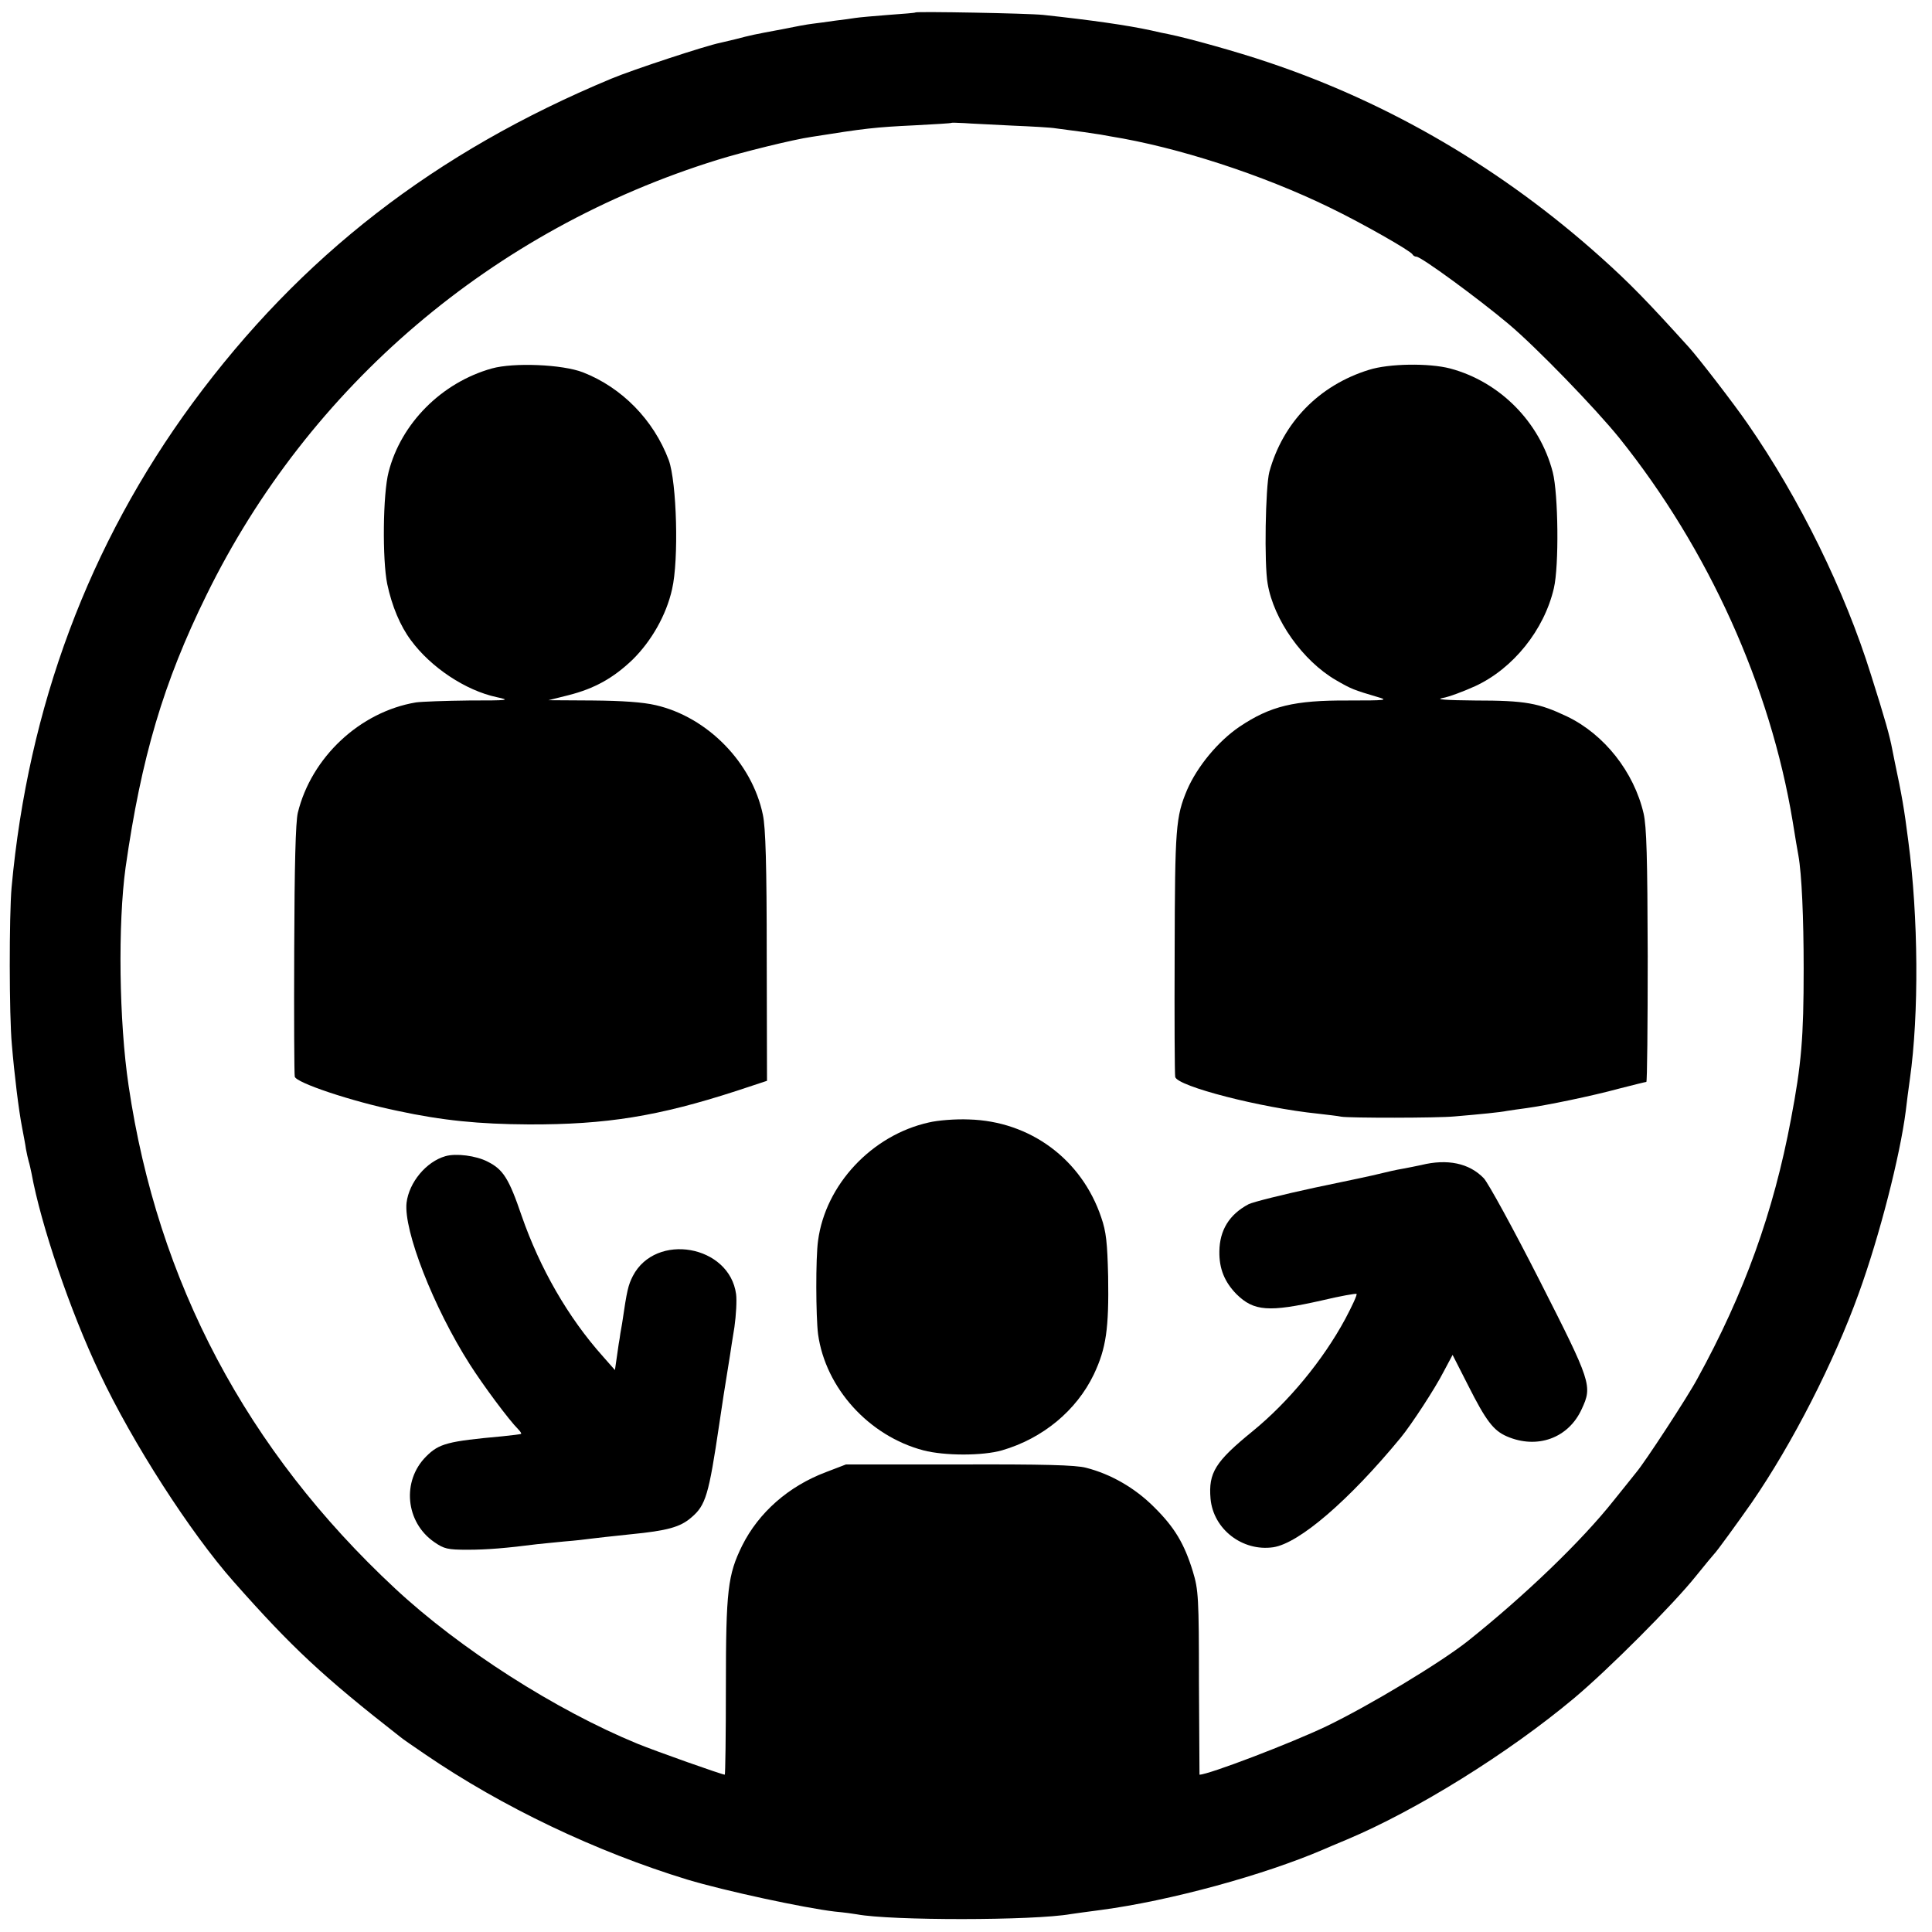
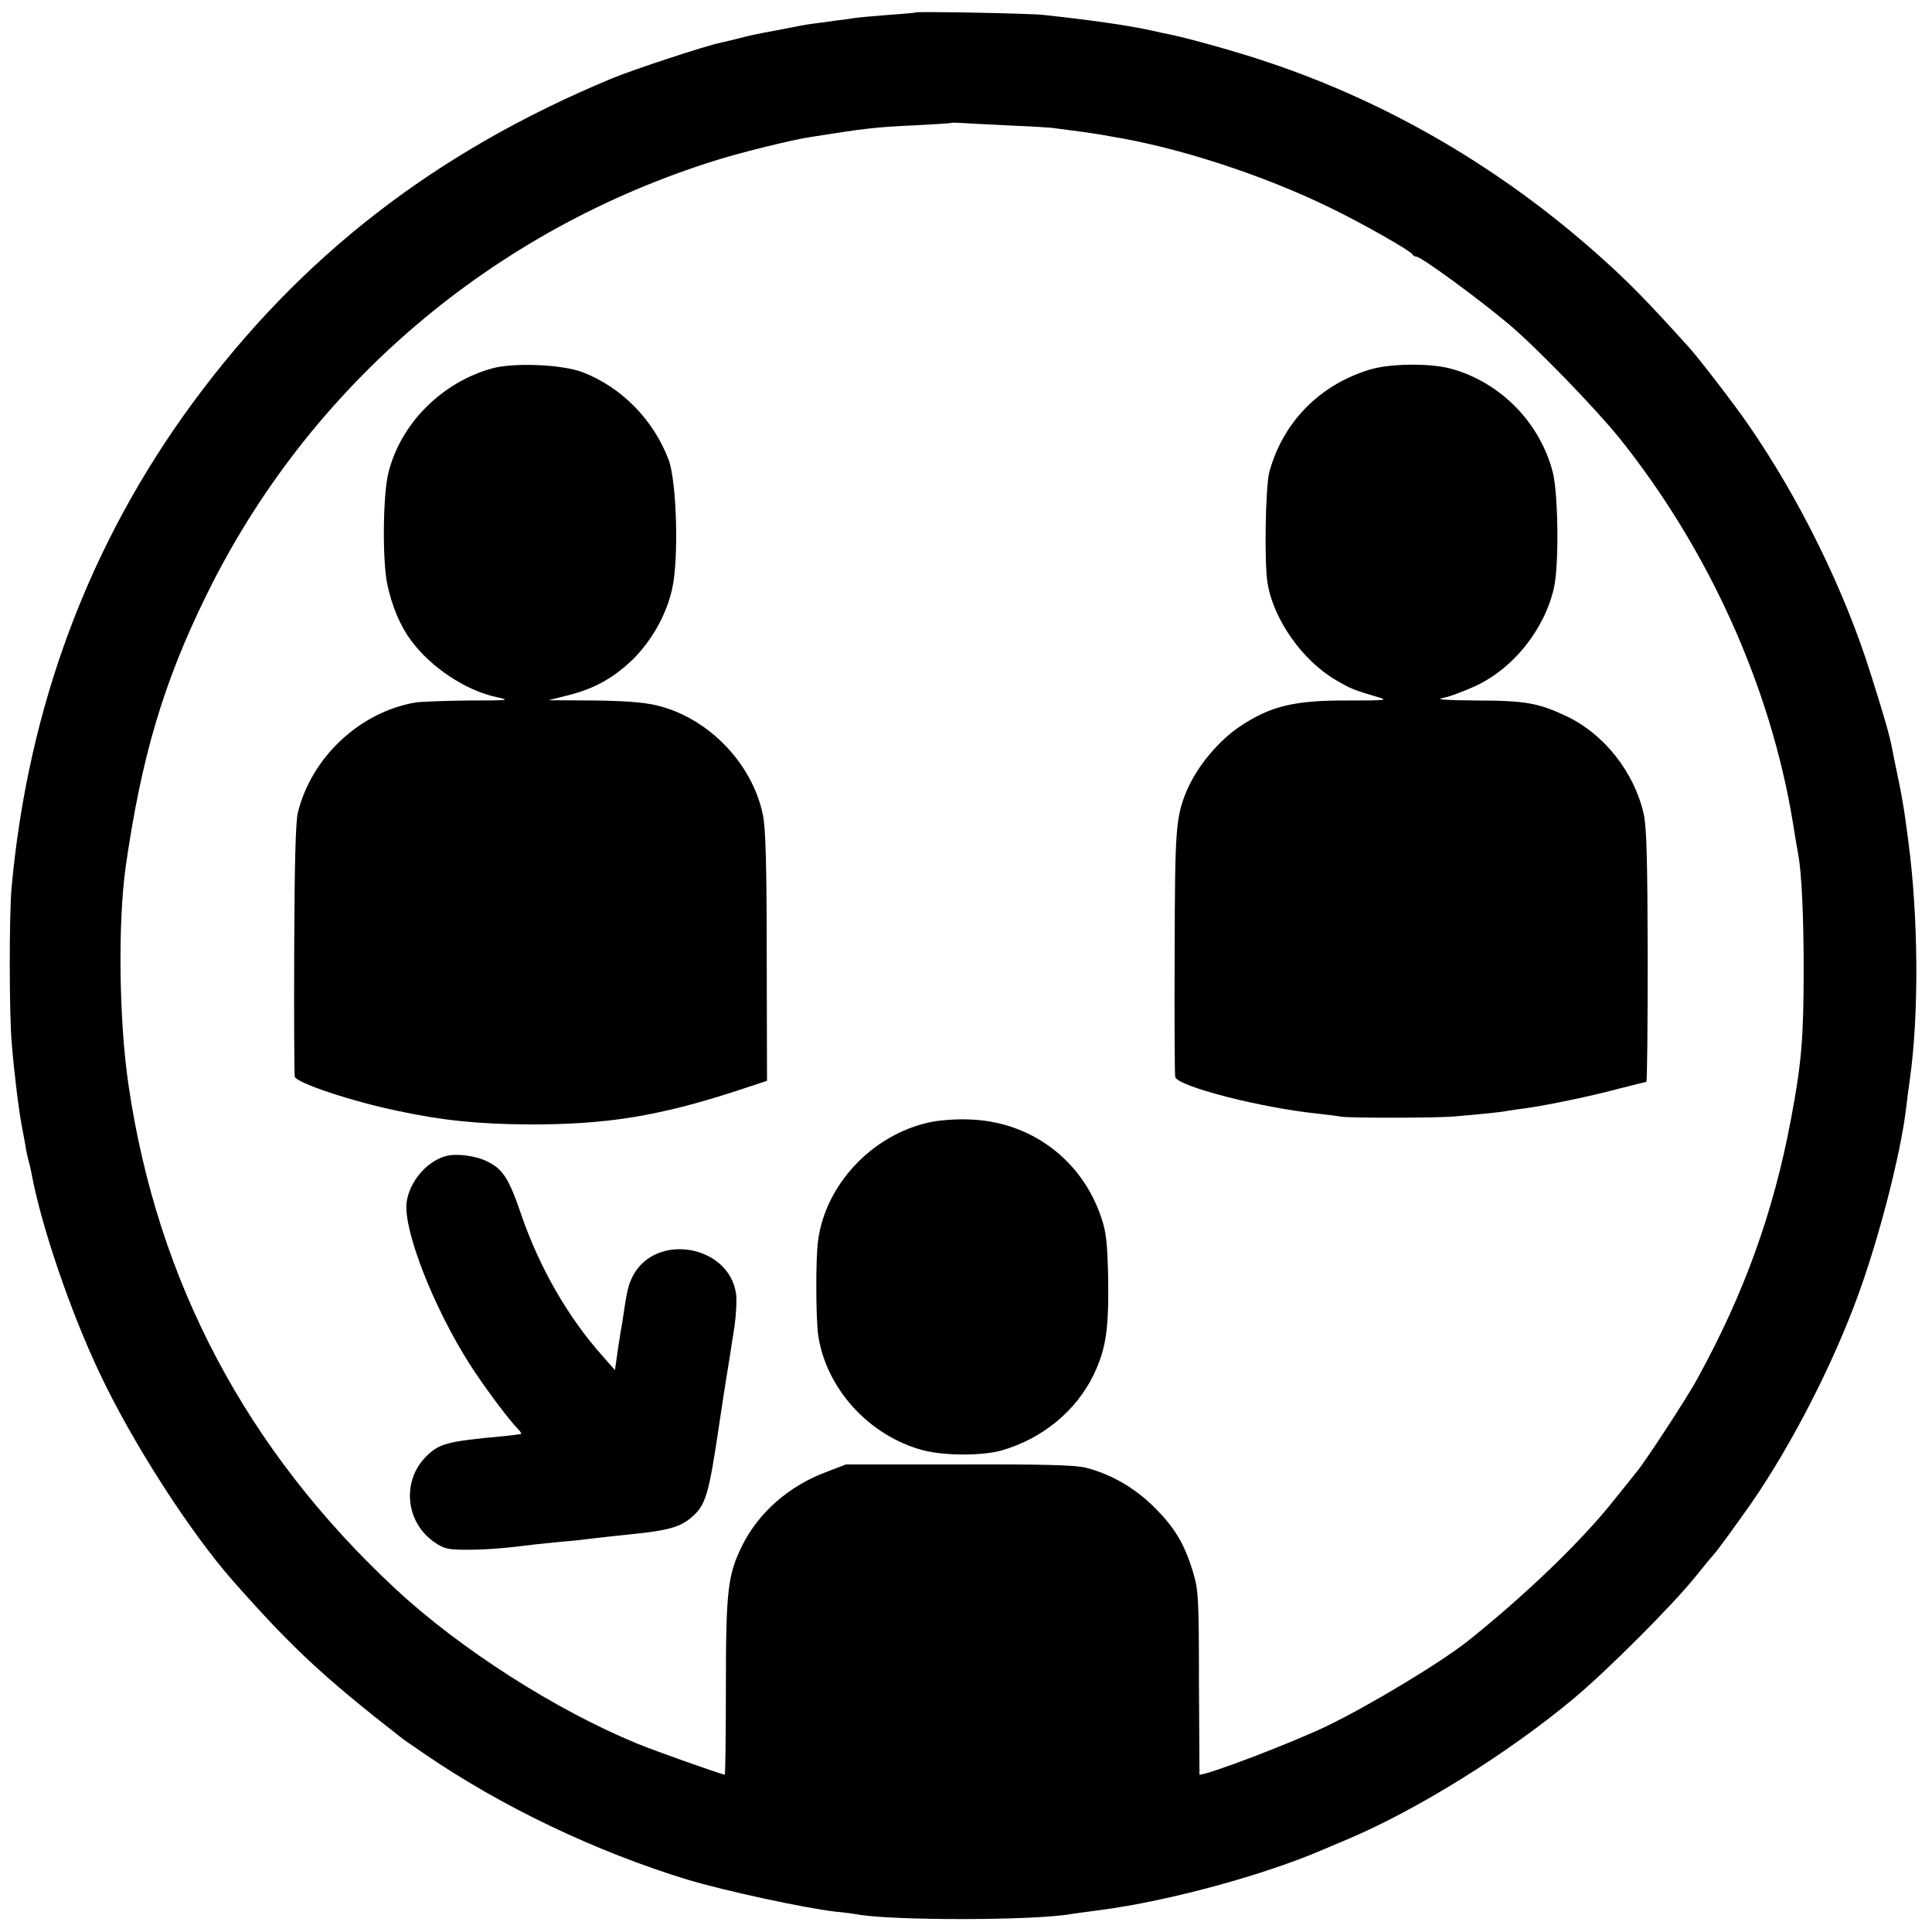
<svg xmlns="http://www.w3.org/2000/svg" version="1.0" width="700pt" height="700pt" viewBox="0 0 700 700" preserveAspectRatio="xMidYMid meet">
  <g transform="translate(0,700) scale(0.1,-0.1)" fill="#000000" stroke="none">
    <path d="M3317 6955 c-1 -2 -45 -5 -98 -9 -53 -4 -107 -9 -120 -11 -13 -2 -46 -7 -74 -10 -27 -4 -64 -9 -81 -11 -18 -2 -67 -11 -110 -20 -44 -8 -90 -17 -104 -20 -14 -3 -43 -10 -65 -16 -22 -5 -47 -11 -55 -13 -51 -10 -316 -97 -395 -130 -639 -266 -1125 -643 -1517 -1175 -376 -512 -596 -1101 -656 -1755 -9 -101 -9 -465 1 -570 9 -108 25 -239 37 -300 5 -27 12 -62 14 -78 3 -15 7 -35 10 -45 3 -9 7 -28 10 -42 34 -187 140 -500 247 -725 119 -253 330 -580 485 -755 212 -240 325 -345 604 -563 8 -7 49 -35 90 -63 281 -192 620 -353 950 -454 136 -41 424 -103 535 -116 33 -3 69 -8 80 -10 121 -23 640 -23 775 1 14 2 63 9 110 15 248 33 589 126 805 219 11 5 49 21 85 36 252 106 584 312 823 512 123 103 360 340 442 443 33 41 63 77 66 80 8 7 87 116 136 186 148 215 298 509 388 759 75 207 149 496 170 660 3 28 10 80 15 116 33 234 31 587 -6 863 -15 118 -23 163 -49 286 -3 14 -7 34 -9 45 -9 48 -25 106 -77 270 -95 305 -259 639 -447 910 -51 74 -177 237 -212 276 -151 167 -215 233 -320 327 -356 319 -763 558 -1204 706 -115 39 -292 88 -361 102 -11 2 -40 8 -65 14 -88 19 -215 37 -390 56 -58 6 -457 13 -463 9z m348 -410 c72 -3 144 -7 160 -10 87 -11 141 -19 145 -20 3 0 27 -4 53 -9 243 -39 551 -139 795 -258 118 -57 295 -158 300 -170 2 -4 8 -8 14 -8 17 0 222 -150 334 -244 100 -84 315 -306 402 -414 322 -402 546 -898 627 -1387 9 -55 18 -111 21 -125 12 -67 19 -225 19 -410 0 -250 -8 -345 -46 -545 -63 -336 -169 -631 -339 -940 -34 -64 -191 -304 -221 -339 -9 -12 -46 -57 -81 -101 -117 -148 -322 -345 -530 -511 -100 -79 -357 -234 -513 -309 -128 -61 -426 -175 -459 -175 0 0 -1 150 -2 333 0 310 -2 337 -22 403 -31 101 -66 160 -141 234 -69 69 -156 119 -246 142 -37 10 -155 13 -460 12 l-410 0 -73 -28 c-135 -51 -243 -146 -303 -266 -52 -106 -59 -161 -59 -512 0 -175 -2 -318 -4 -318 -10 0 -250 85 -316 112 -297 122 -644 344 -879 563 -537 500 -860 1109 -965 1821 -35 233 -39 588 -11 791 57 399 137 670 293 987 371 757 1038 1325 1852 1577 86 27 276 74 340 83 195 31 229 35 375 42 72 4 131 7 133 9 1 1 21 0 45 -1 23 -2 101 -5 172 -9z" />
    <path d="M1782 5665 c-182 -51 -329 -199 -374 -375 -21 -80 -23 -318 -5 -406 17 -80 47 -152 86 -204 72 -98 198 -182 311 -206 51 -11 44 -12 -100 -12 -85 -1 -172 -4 -193 -7 -203 -34 -379 -199 -428 -400 -8 -34 -12 -190 -13 -495 -1 -245 0 -452 2 -461 5 -22 204 -89 373 -124 163 -35 295 -48 474 -49 283 -1 471 30 752 121 l112 37 -1 450 c0 332 -4 468 -14 514 -39 189 -201 354 -388 397 -47 11 -121 16 -229 17 l-160 1 72 18 c95 24 163 62 233 129 68 67 122 161 143 255 25 107 17 388 -12 468 -55 146 -170 263 -311 318 -75 29 -251 36 -330 14z" />
    <path d="M4960 5660 c-181 -56 -312 -191 -361 -370 -14 -54 -19 -334 -6 -405 22 -131 127 -279 247 -349 55 -32 65 -36 150 -61 42 -12 34 -13 -105 -13 -196 1 -282 -20 -394 -95 -78 -53 -153 -144 -190 -229 -41 -98 -44 -136 -45 -588 -1 -239 0 -442 2 -452 8 -34 311 -112 517 -133 33 -4 71 -8 85 -11 30 -5 347 -5 410 1 94 8 166 15 190 20 14 2 45 7 70 10 73 10 238 44 337 71 51 13 95 24 98 24 3 0 5 205 5 456 -1 358 -4 469 -15 517 -35 150 -142 286 -277 351 -103 49 -151 58 -333 58 -108 1 -146 4 -118 9 23 4 76 24 118 43 138 64 250 204 285 355 19 81 16 341 -4 420 -47 182 -192 328 -372 376 -77 20 -222 18 -294 -5z" />
    <path d="M3365 2933 c-206 -46 -374 -225 -401 -428 -9 -63 -8 -275 0 -339 27 -195 184 -369 382 -421 77 -20 214 -20 284 0 148 43 270 144 333 275 45 95 55 166 52 355 -3 123 -7 162 -25 214 -71 211 -258 349 -480 355 -47 2 -112 -3 -145 -11z" />
    <path d="M1614 2811 c-70 -20 -132 -95 -141 -169 -11 -100 97 -378 229 -585 47 -74 141 -201 176 -236 7 -7 12 -15 10 -16 -2 -2 -32 -5 -68 -9 -198 -18 -229 -26 -276 -73 -89 -89 -75 -238 29 -310 36 -25 49 -28 121 -28 71 0 142 6 251 20 17 2 62 6 100 10 39 3 81 8 95 10 14 2 79 9 145 16 133 13 180 26 220 61 52 44 63 81 101 338 4 30 25 166 39 250 2 14 9 60 16 102 6 43 9 96 6 119 -24 178 -291 225 -374 66 -17 -34 -21 -49 -39 -172 -5 -27 -9 -52 -9 -55 -1 -3 -5 -30 -9 -59 l-8 -55 -44 50 c-126 141 -228 319 -294 509 -46 135 -67 168 -123 196 -42 22 -115 31 -153 20z" />
-     <path d="M5150 2779 c-19 -4 -48 -10 -65 -13 -29 -5 -55 -11 -92 -20 -10 -3 -113 -25 -229 -49 -116 -25 -224 -52 -240 -60 -70 -37 -105 -94 -106 -171 -1 -63 19 -111 62 -155 63 -62 117 -66 308 -23 67 16 124 26 127 24 3 -3 -16 -44 -41 -91 -81 -150 -206 -301 -336 -407 -135 -110 -160 -150 -152 -244 10 -111 116 -192 227 -176 94 14 275 170 462 397 38 46 125 179 156 240 l32 60 56 -110 c65 -129 92 -164 140 -185 110 -48 224 -7 272 99 39 84 35 96 -153 466 -95 187 -186 353 -202 370 -53 55 -132 71 -226 48z" />
  </g>
</svg>